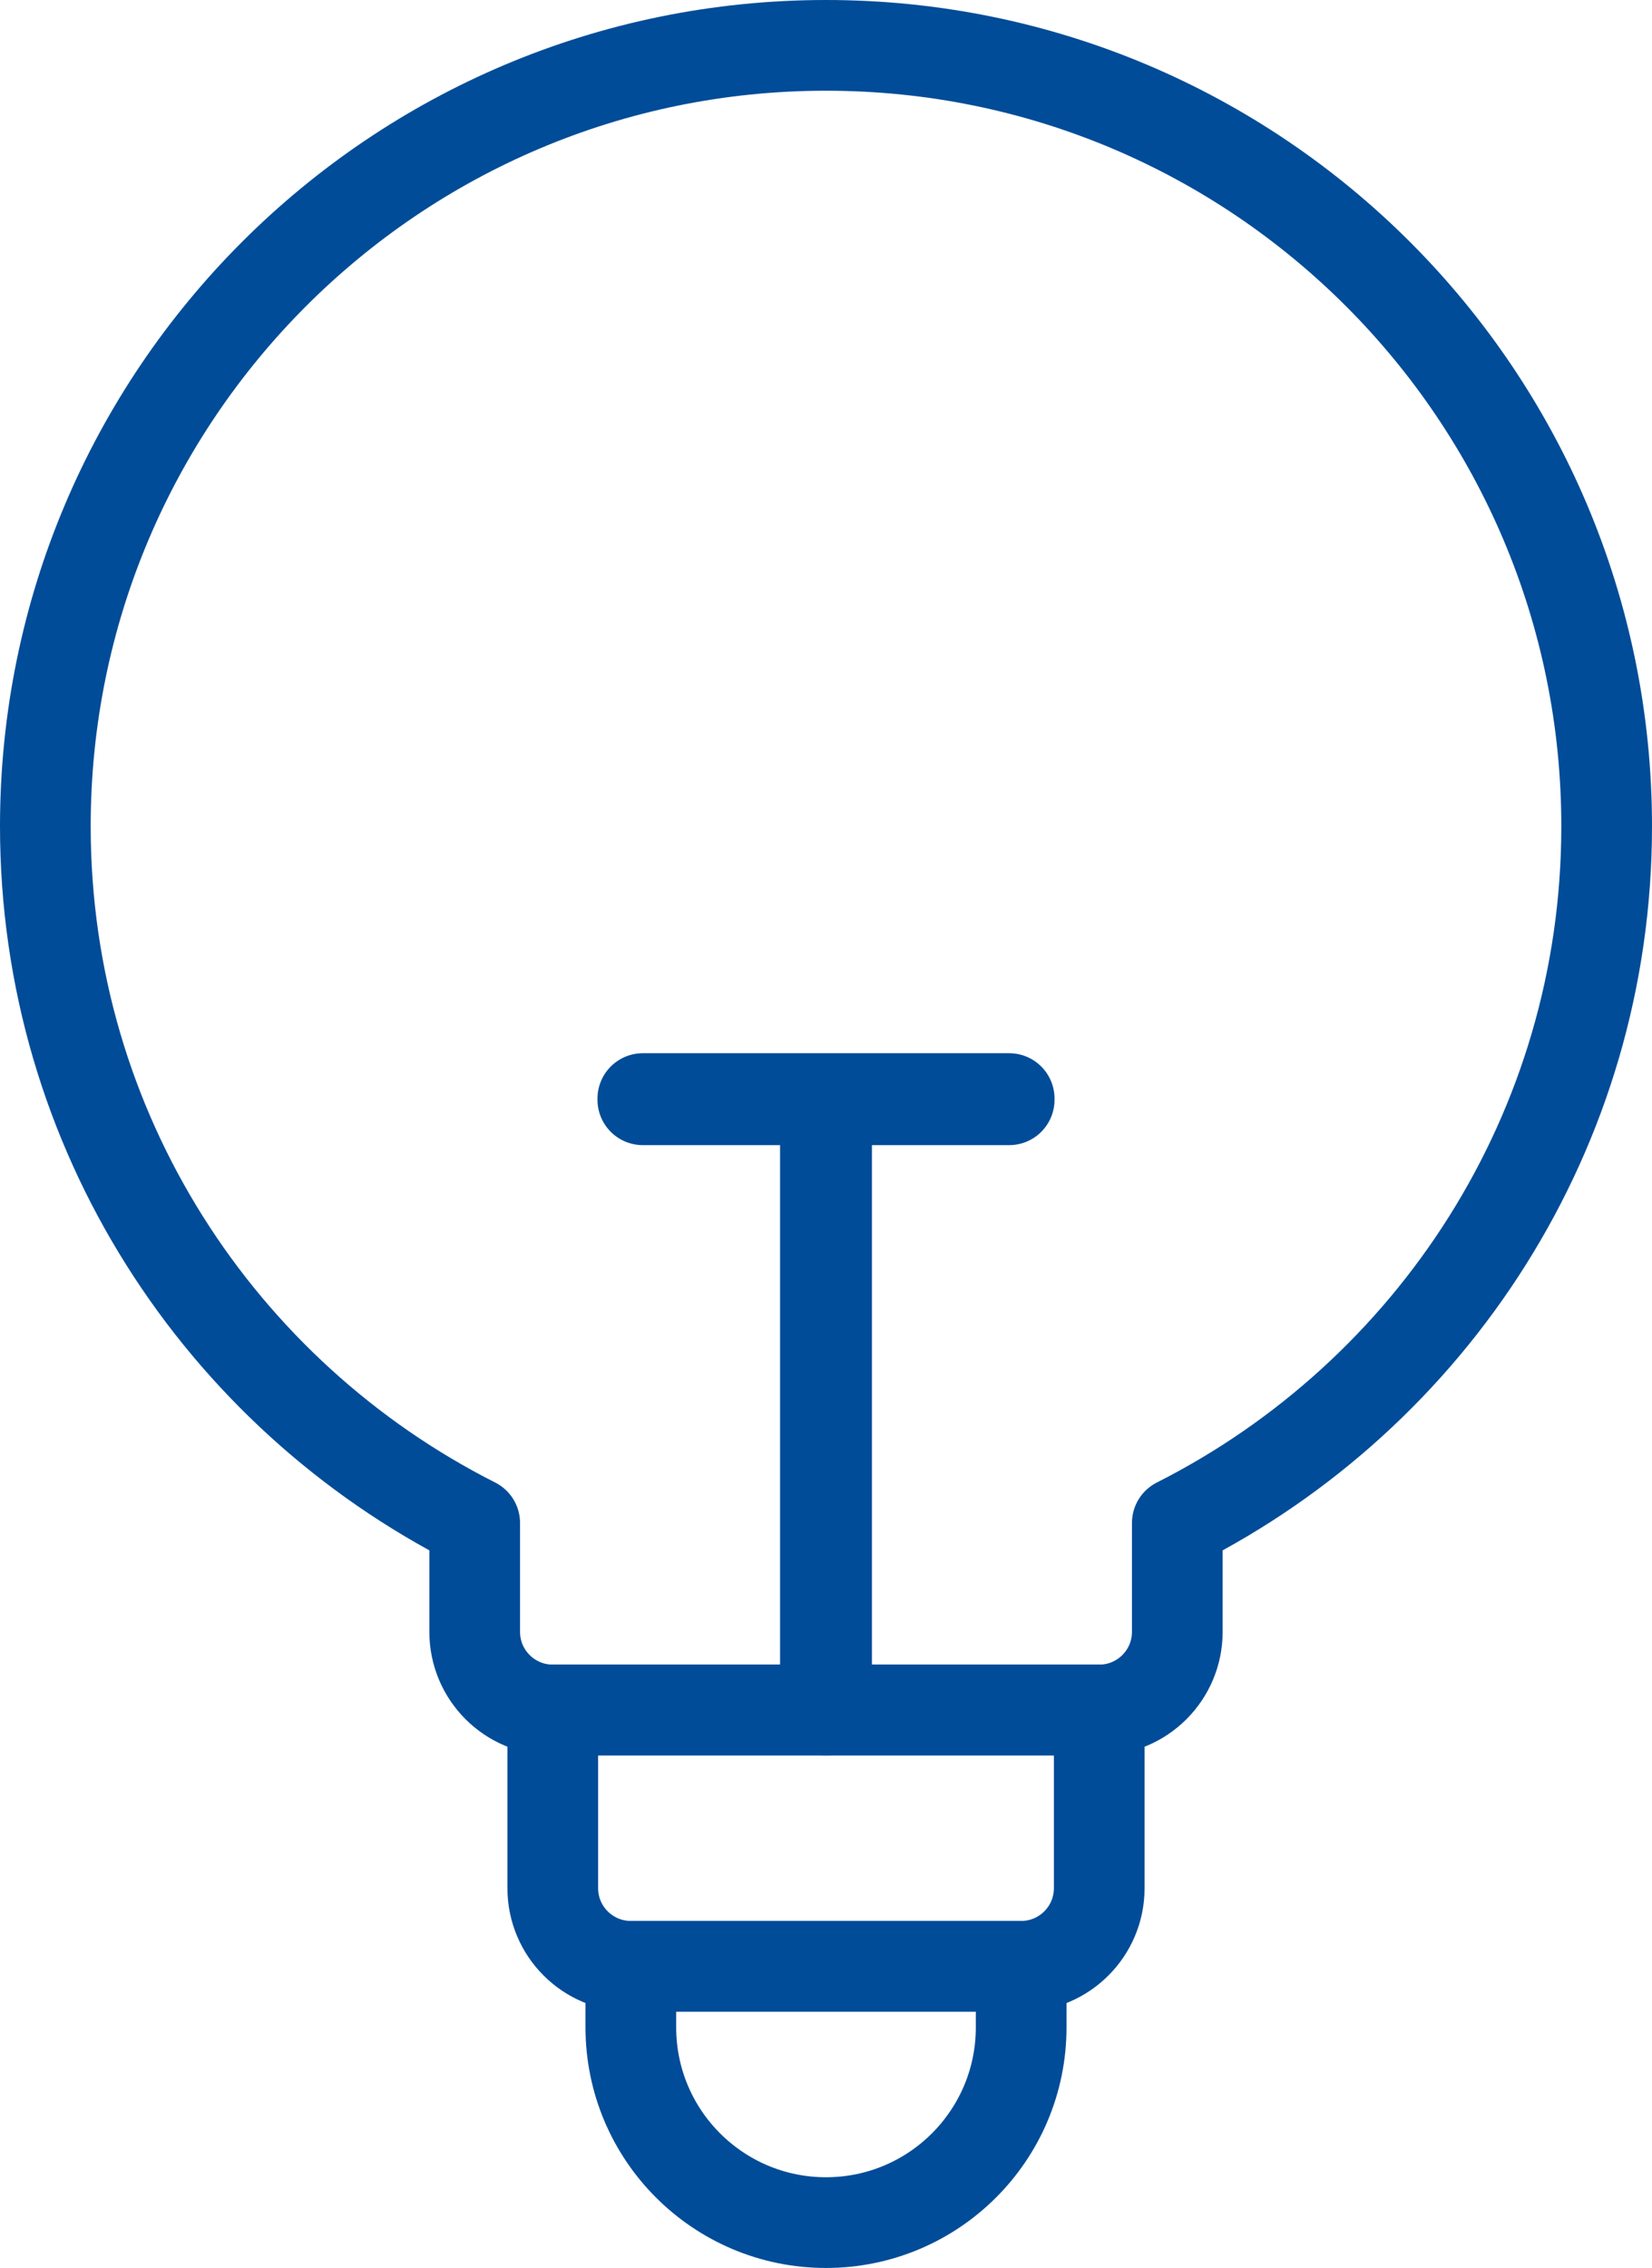
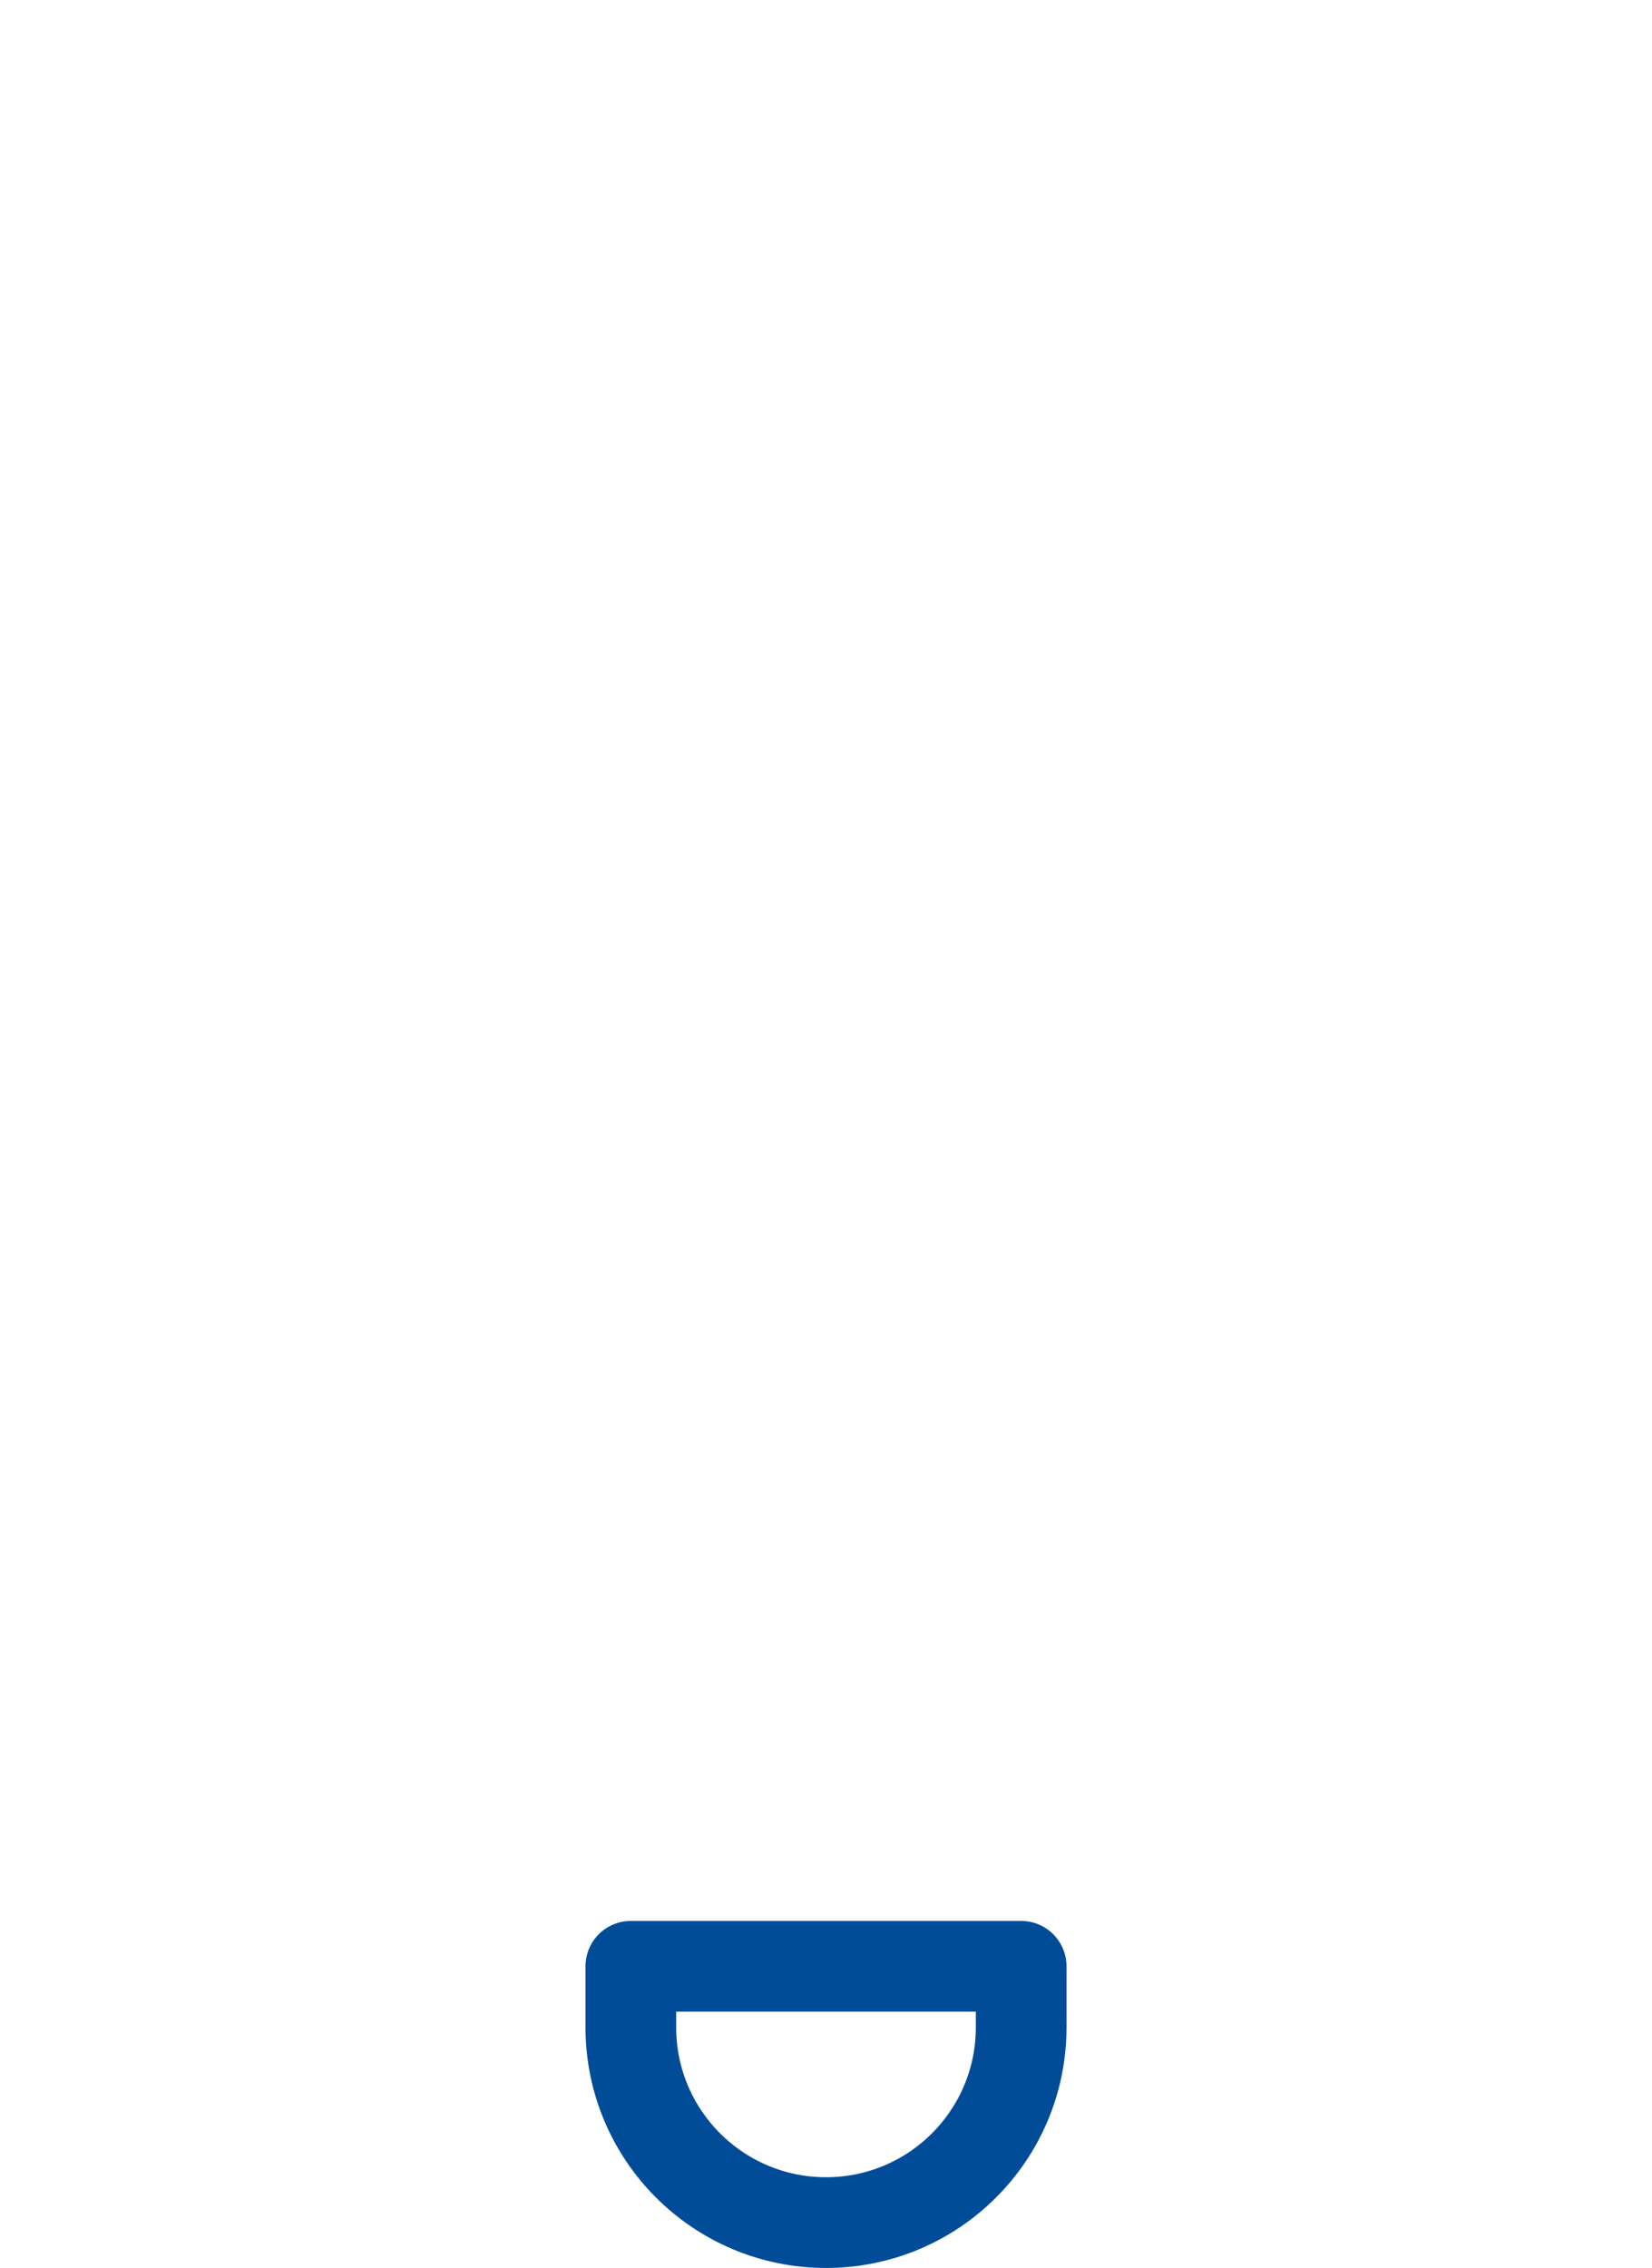
<svg xmlns="http://www.w3.org/2000/svg" id="_レイヤー_2" data-name="レイヤー_2" viewBox="0 0 291.465 400">
  <defs>
    <style>
      .cls-1 {
        fill: none;
        stroke: #004c98;
        stroke-linecap: round;
        stroke-linejoin: round;
        stroke-width: 16px;
      }
    </style>
  </defs>
  <g id="Icons">
    <g>
      <g>
-         <path class="cls-1" d="M283.465,145.733c0-76.068-61.664-137.733-137.733-137.733S8,69.665,8,145.733c0,53.746,30.854,100.183,75.753,122.878v19.204c0,7.606,6.167,13.773,13.773,13.773h96.413c7.607,0,13.773-6.167,13.773-13.773v-19.204c44.899-22.695,75.753-69.132,75.753-122.878Z" />
-         <path class="cls-1" d="M193.939,301.588v31.433c0,7.606-6.166,13.773-13.773,13.773h-68.866c-7.606,0-13.773-6.167-13.773-13.773v-31.433h96.413Z" />
        <path class="cls-1" d="M180.166,357.567c0,19.017-15.416,34.433-34.433,34.433s-34.433-15.416-34.433-34.433v-10.773h68.866v10.773Z" />
      </g>
      <g>
-         <rect class="cls-1" x="145.627" y="193.861" width=".21" height="107.729" />
-         <rect class="cls-1" x="113.414" y="193.756" width="64.638" height=".21" />
-       </g>
+         </g>
    </g>
  </g>
</svg>